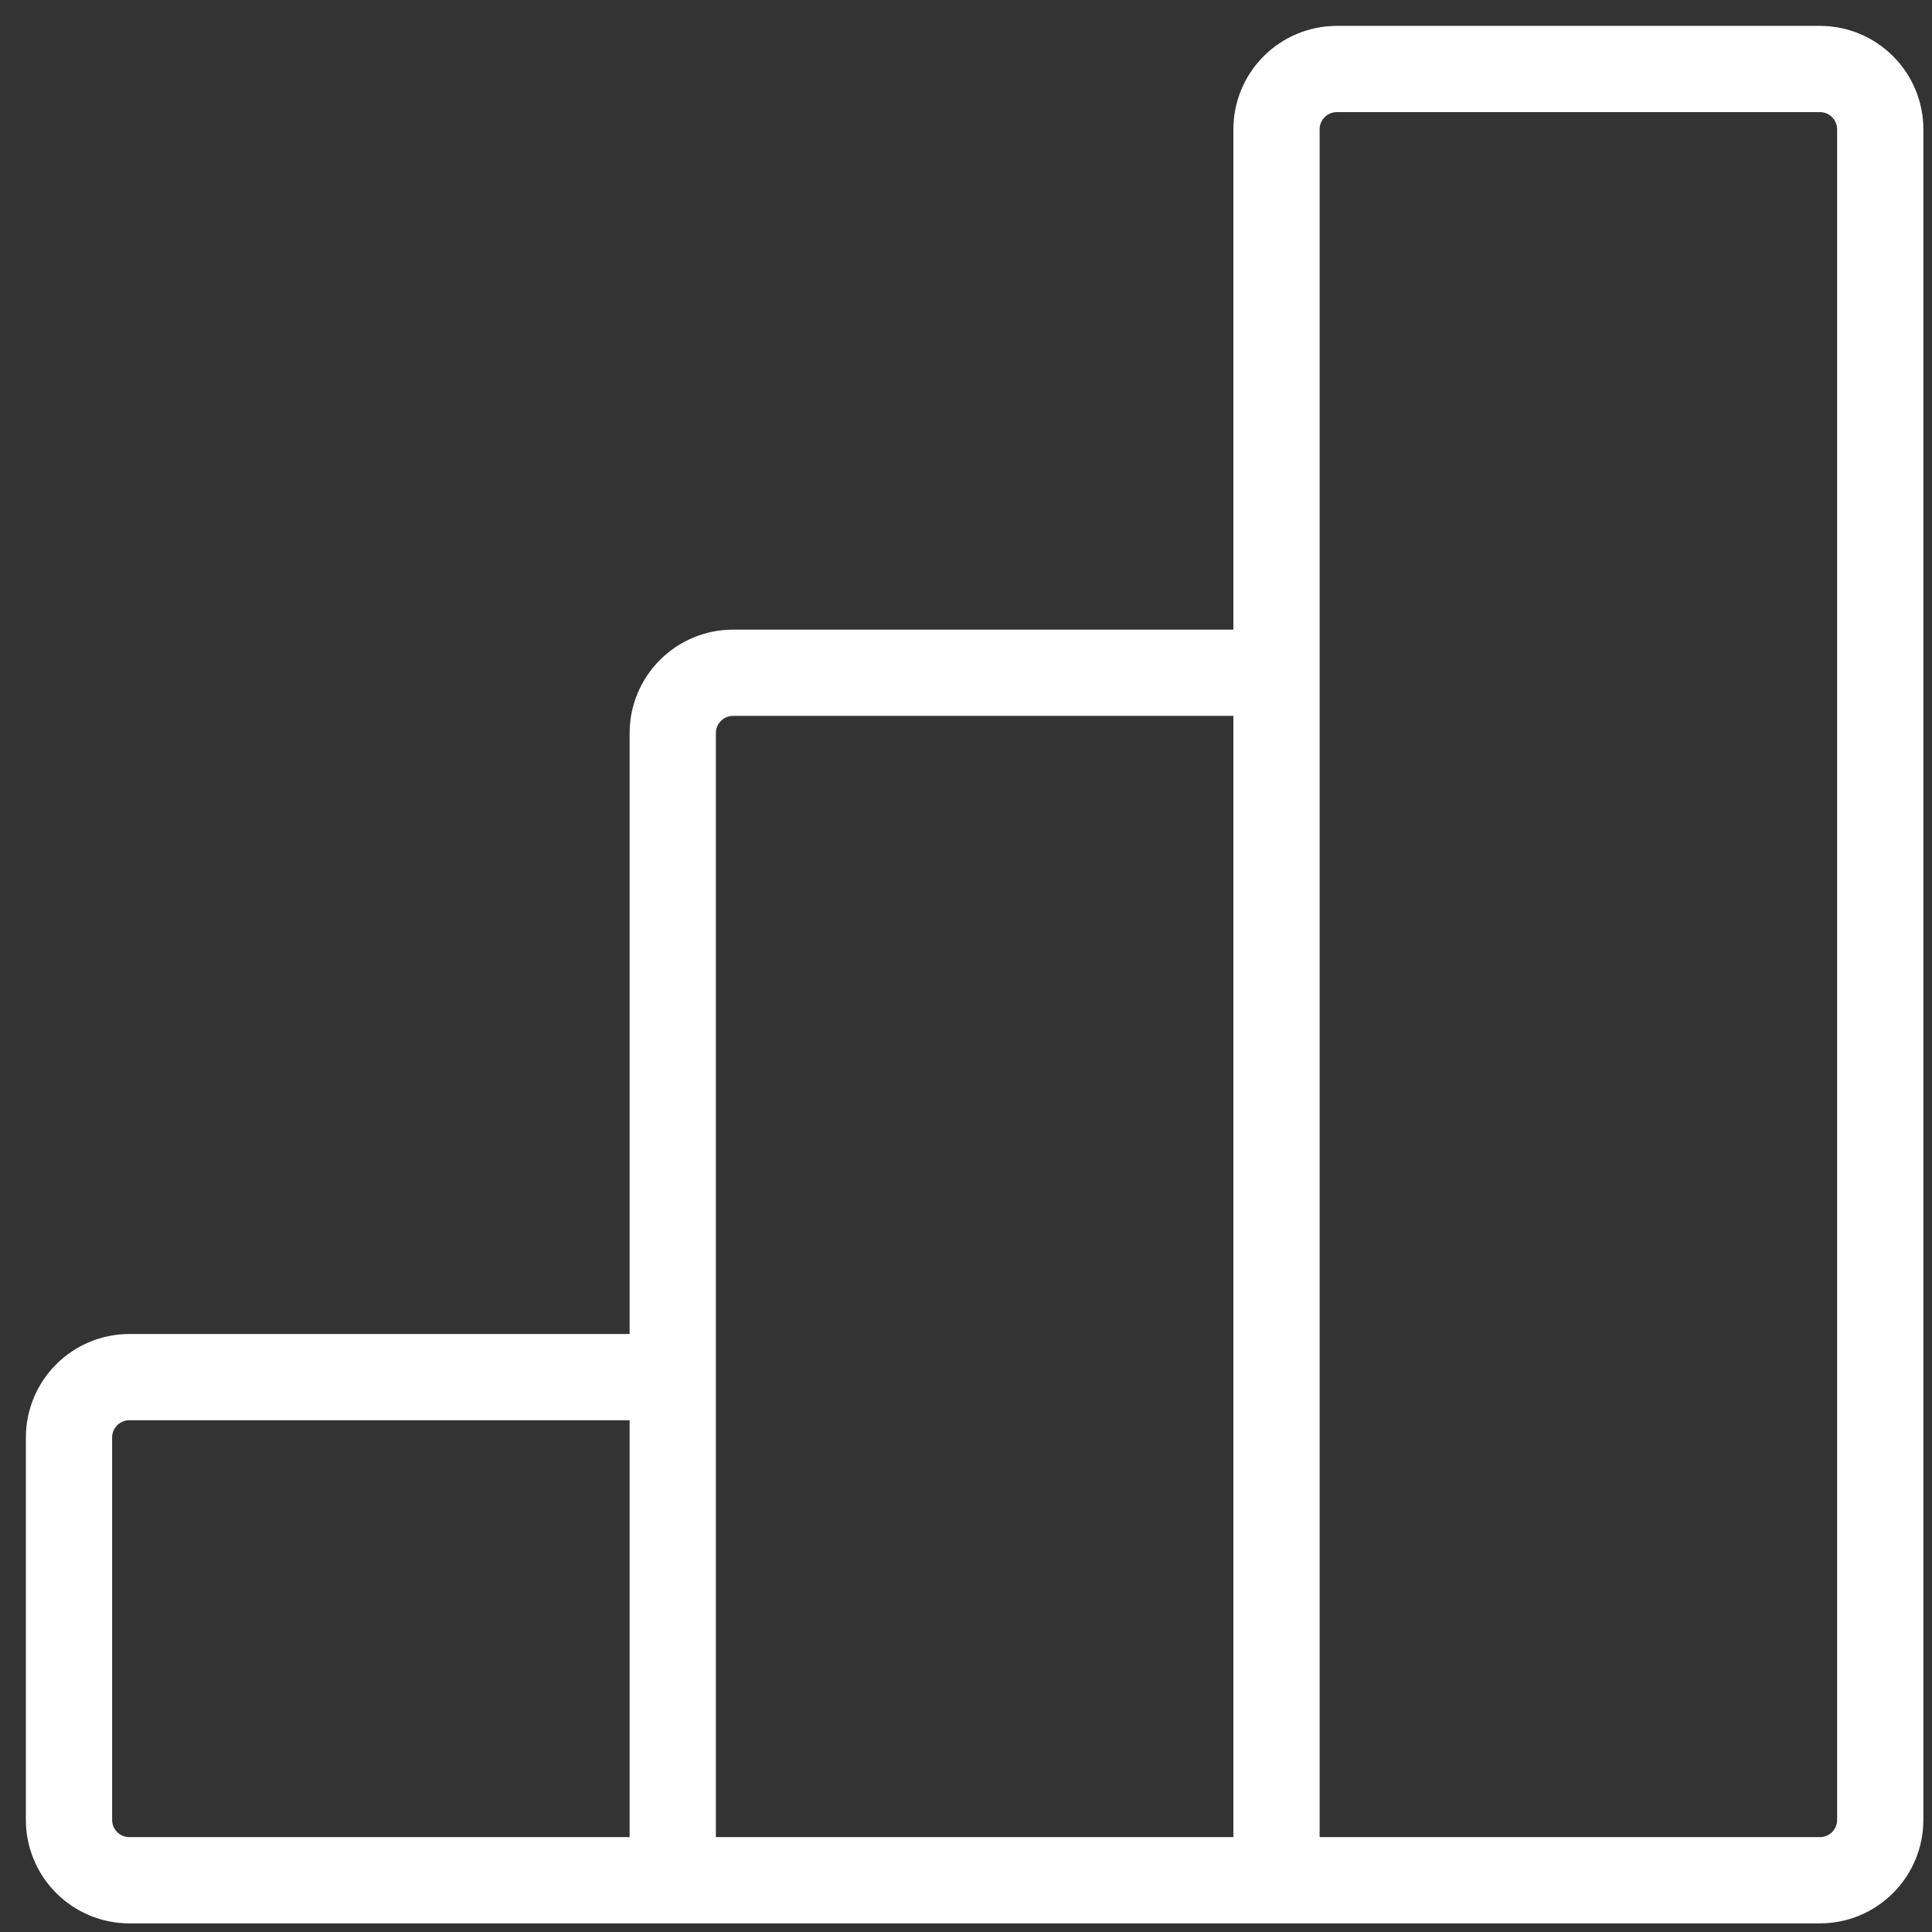
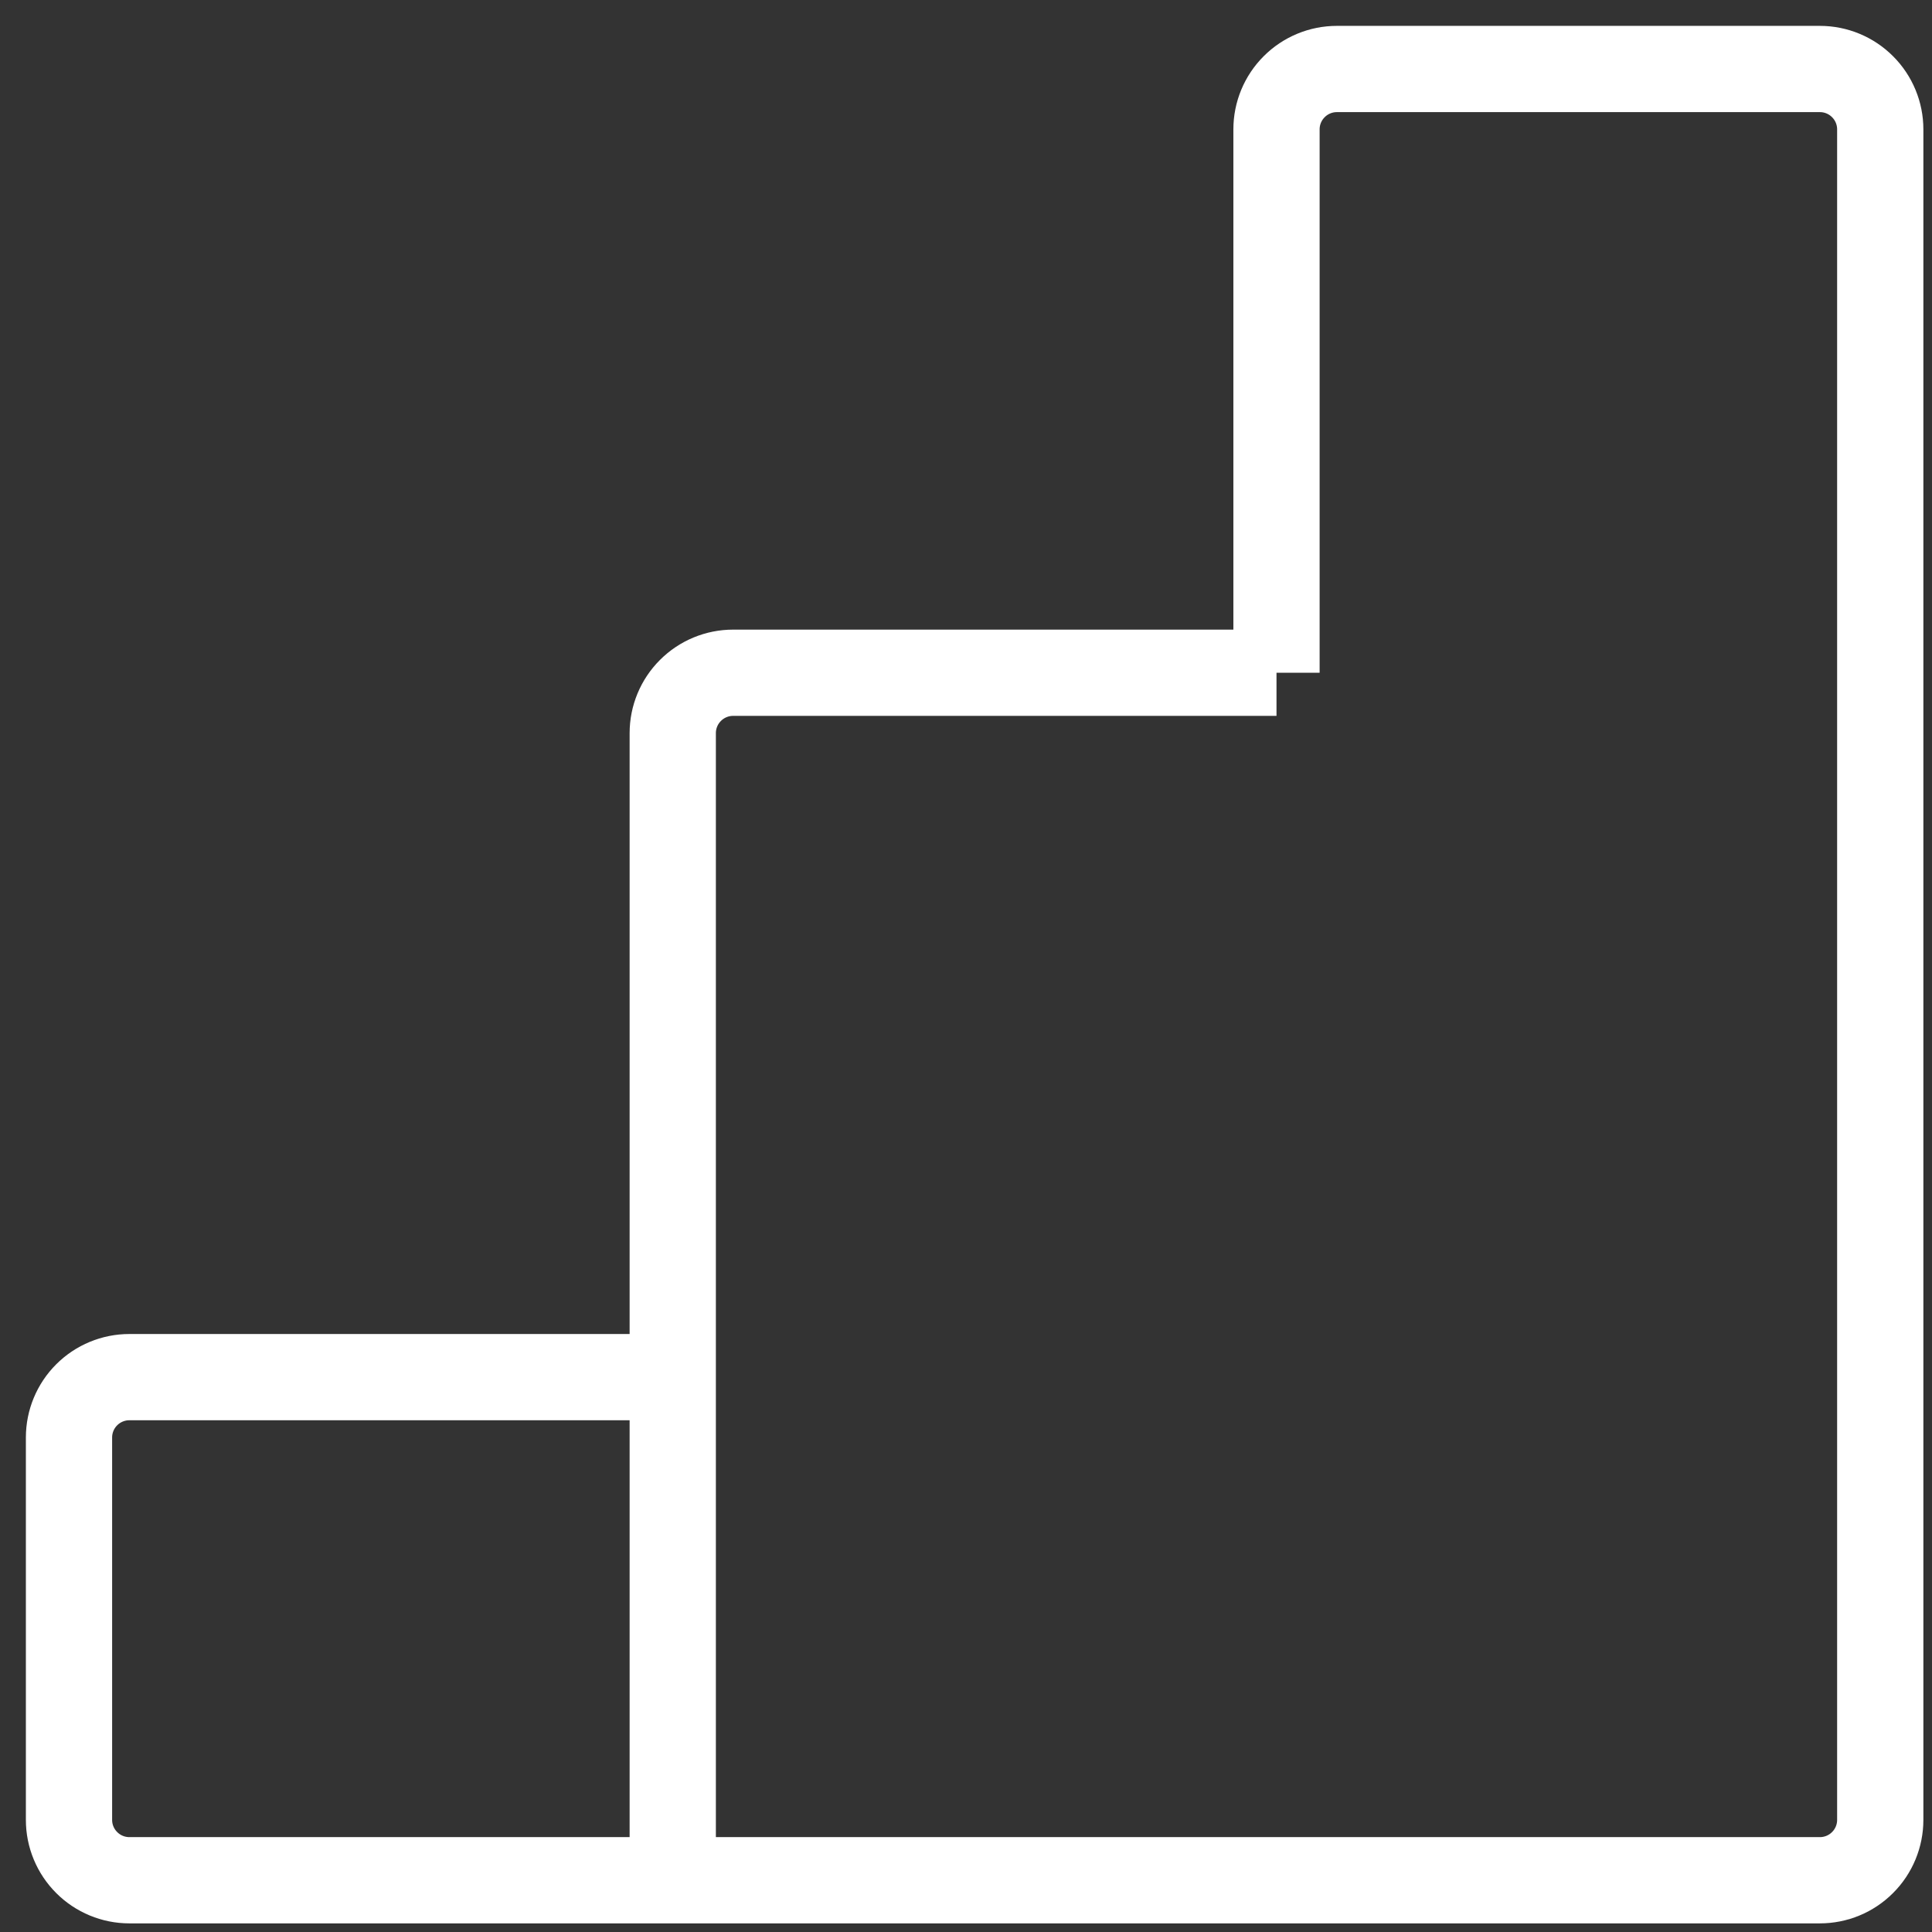
<svg xmlns="http://www.w3.org/2000/svg" width="56" height="56" viewBox="0 0 56 56" fill="none">
  <rect x="0" y="0" width="56" height="56" fill="#333333" stroke="none" />
-   <path d="M19.5 54.5H37M19.5 54.5V39.917M19.5 54.5H3.75C3.286 54.5 2.841 54.316 2.513 53.987C2.184 53.659 2 53.214 2 52.75V41.667C2 41.203 2.184 40.757 2.513 40.429C2.841 40.101 3.286 39.917 3.75 39.917H19.5M37 54.5V19.5M37 54.5H52.75C53.214 54.5 53.659 54.316 53.987 53.987C54.316 53.659 54.5 53.214 54.5 52.75V3.75C54.5 3.286 54.316 2.841 53.987 2.513C53.659 2.184 53.214 2 52.75 2H38.75C38.286 2 37.841 2.184 37.513 2.513C37.184 2.841 37 3.286 37 3.75V19.5M19.5 39.917V21.25C19.5 20.786 19.684 20.341 20.013 20.013C20.341 19.684 20.786 19.5 21.25 19.5H37" stroke="white" stroke-width="2.5" />
+   <path d="M19.5 54.5H37M19.5 54.5V39.917M19.5 54.5H3.75C3.286 54.5 2.841 54.316 2.513 53.987C2.184 53.659 2 53.214 2 52.75V41.667C2 41.203 2.184 40.757 2.513 40.429C2.841 40.101 3.286 39.917 3.75 39.917H19.5M37 54.5M37 54.5H52.75C53.214 54.5 53.659 54.316 53.987 53.987C54.316 53.659 54.5 53.214 54.5 52.75V3.75C54.5 3.286 54.316 2.841 53.987 2.513C53.659 2.184 53.214 2 52.75 2H38.75C38.286 2 37.841 2.184 37.513 2.513C37.184 2.841 37 3.286 37 3.75V19.5M19.5 39.917V21.25C19.5 20.786 19.684 20.341 20.013 20.013C20.341 19.684 20.786 19.5 21.25 19.5H37" stroke="white" stroke-width="2.5" />
</svg>